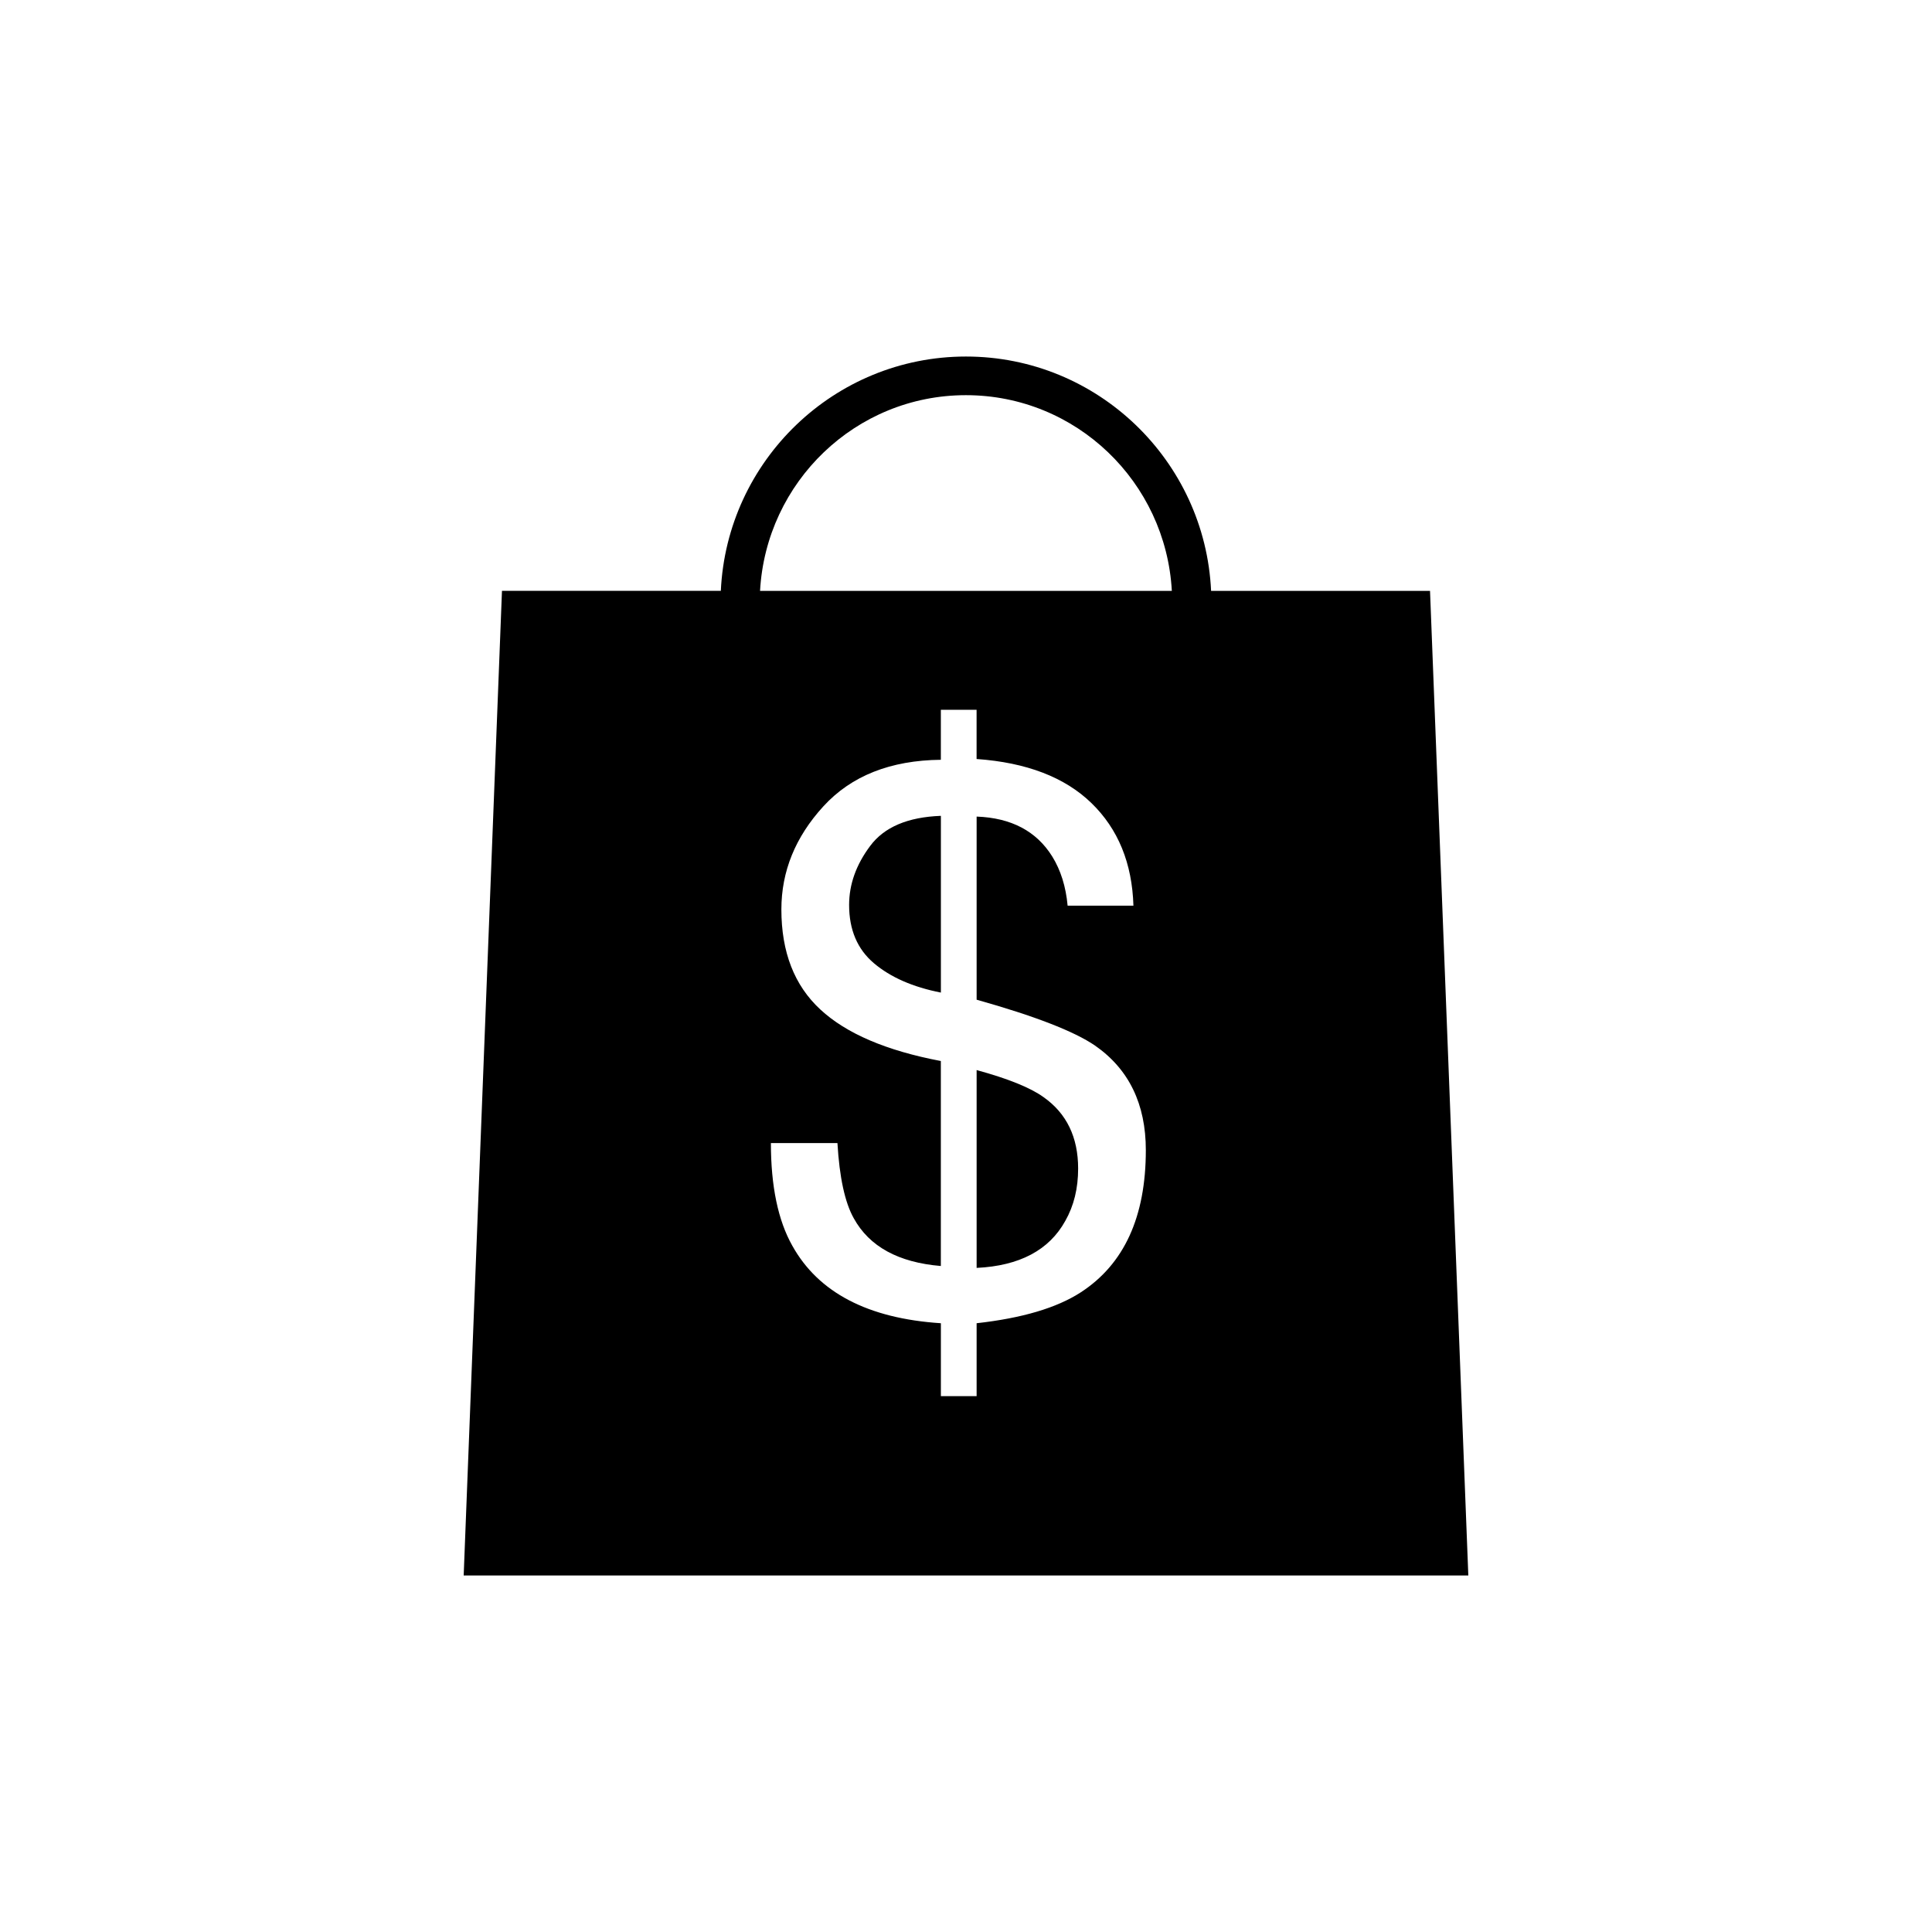
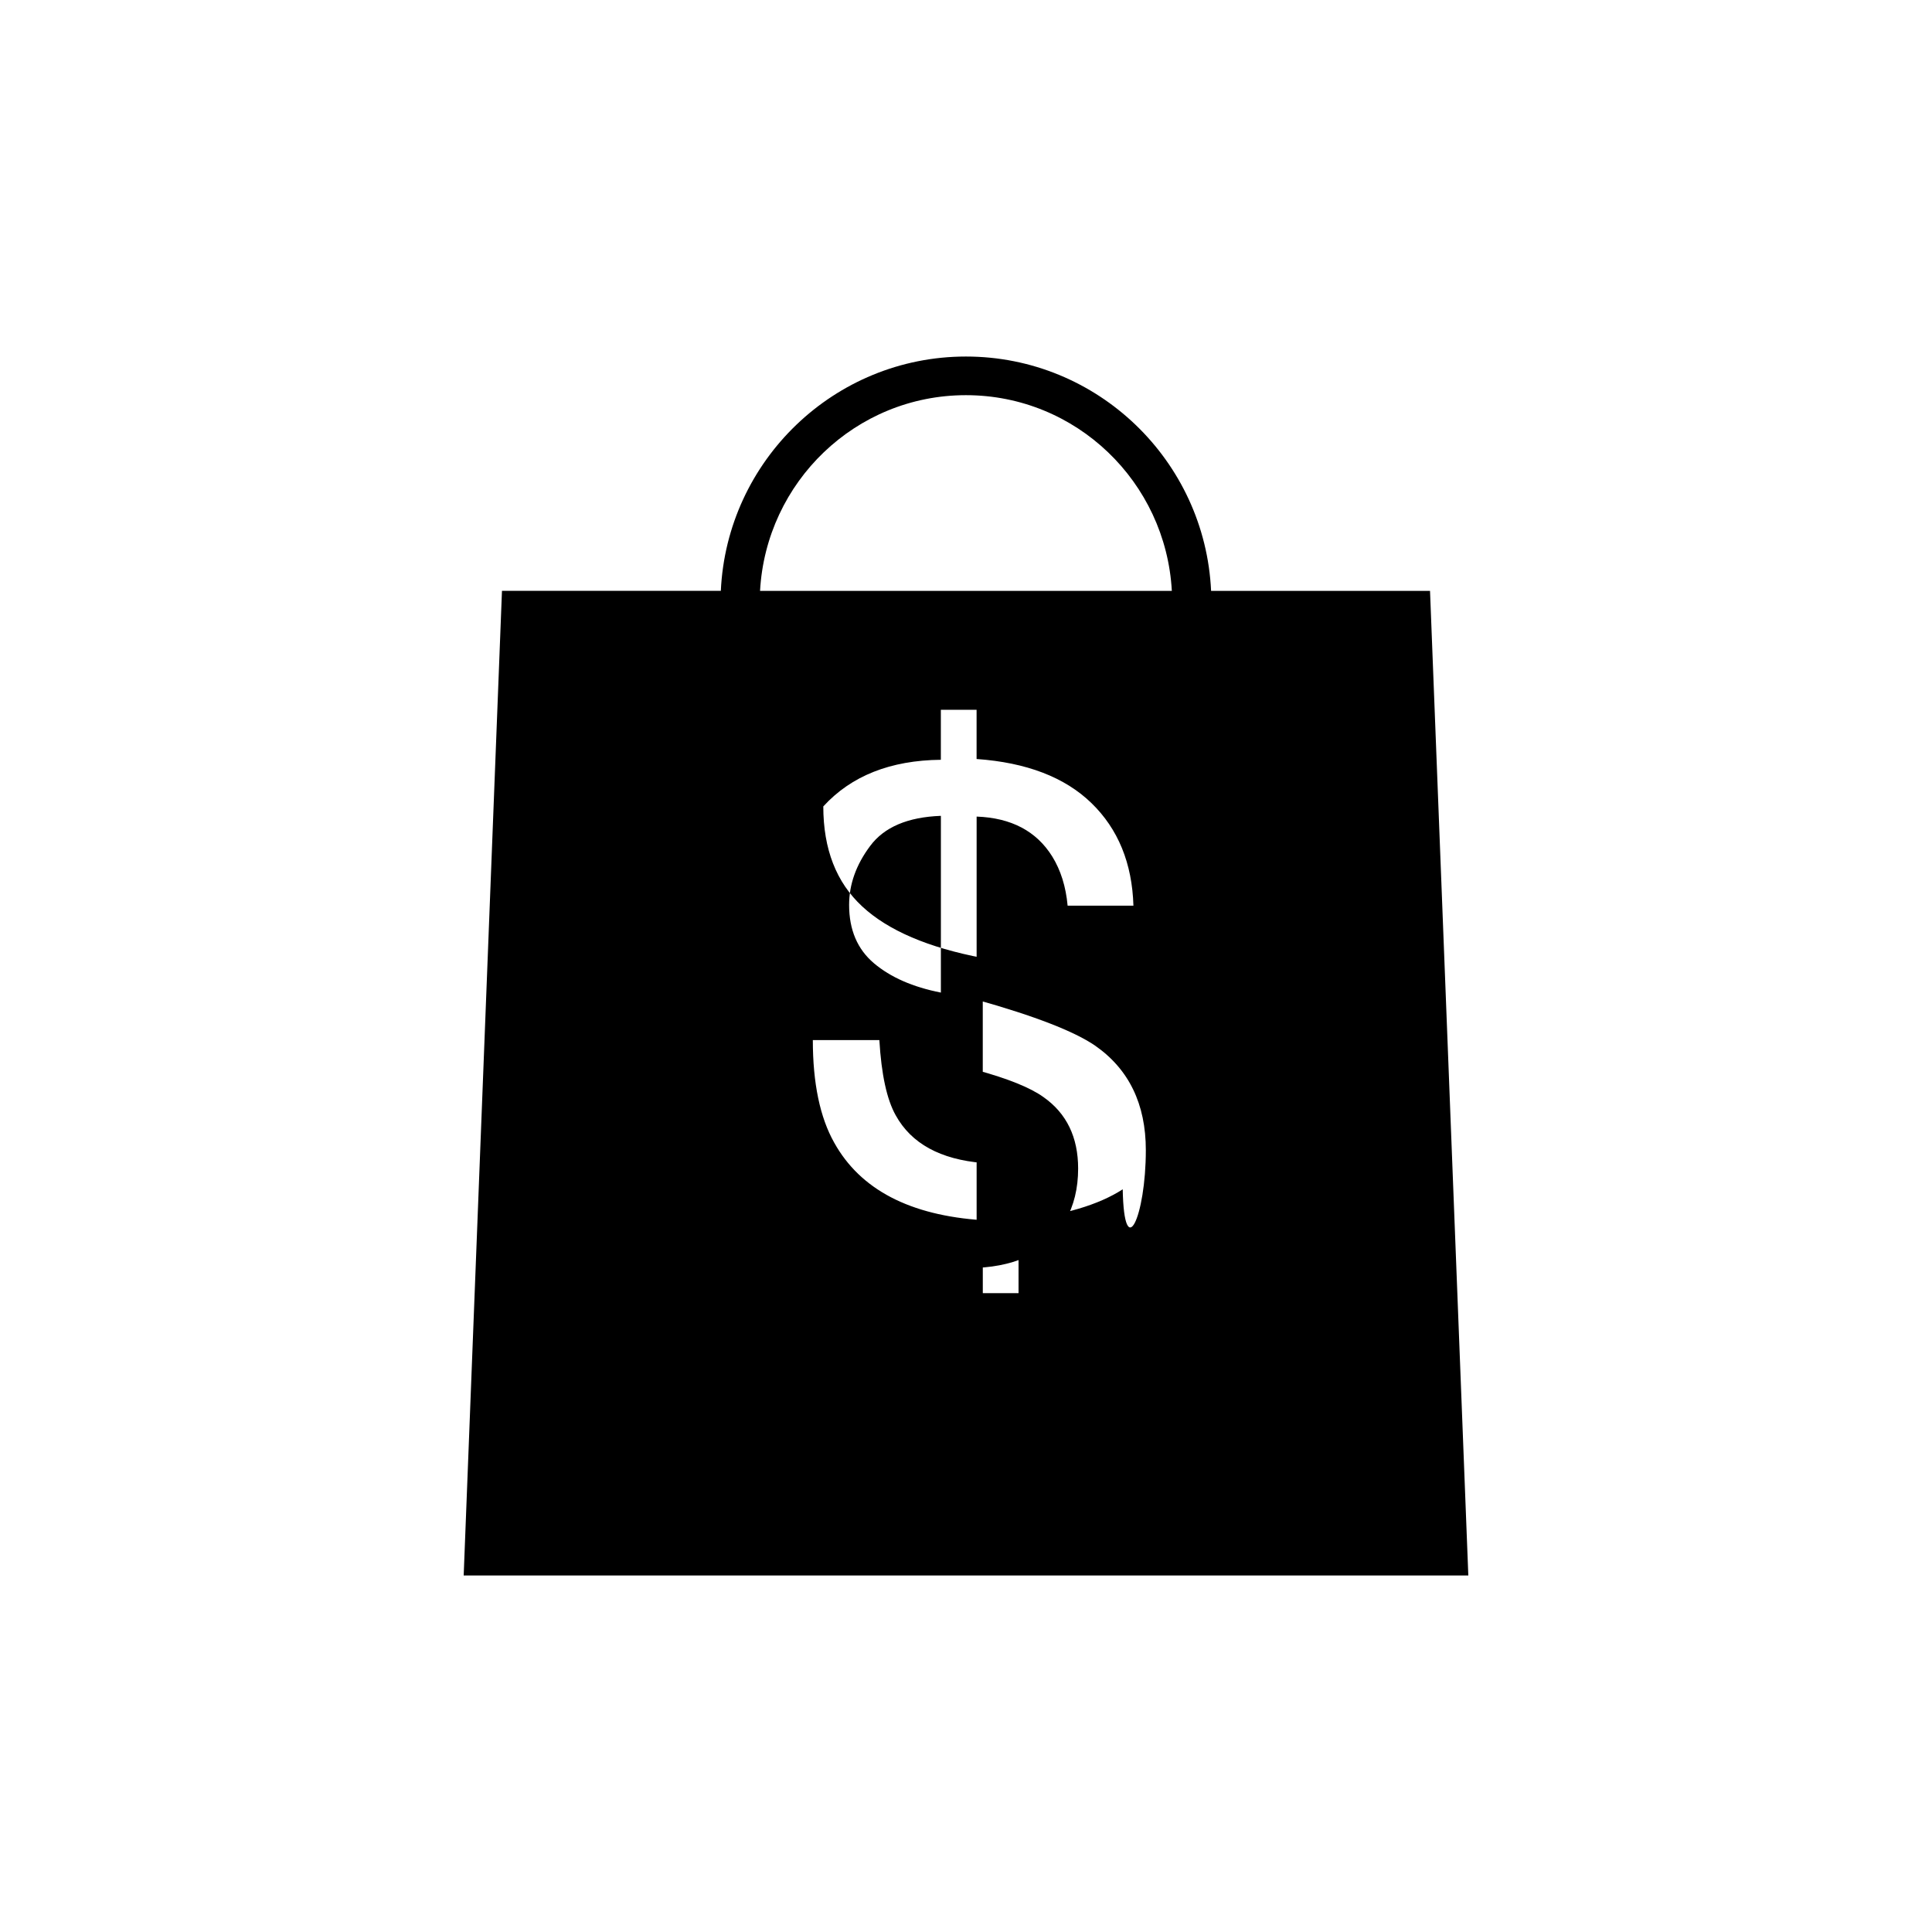
<svg xmlns="http://www.w3.org/2000/svg" version="1.1" id="Layer_1" x="0px" y="0px" width="50px" height="50px" viewBox="0 0 50 50" enable-background="new 0 0 50 50" xml:space="preserve">
-   <path d="M27.902,30.242c0,0.514-0.11,0.963-0.332,1.354c-0.42,0.76-1.187,1.164-2.295,1.217v-5.12  c0.811,0.222,1.389,0.454,1.732,0.701C27.604,28.814,27.902,29.432,27.902,30.242z M22.52,21.893  c-0.364,0.486-0.545,0.995-0.545,1.527c0,0.643,0.214,1.146,0.643,1.509c0.429,0.363,1.006,0.616,1.732,0.759v-4.574  C23.492,21.146,22.883,21.405,22.52,21.893z M18.655,15.292c0.155-3.37,2.937-6.065,6.344-6.065s6.188,2.696,6.344,6.065h5.666  L38,40.773H12l0.991-25.482H18.655z M29.654,29.766c0-1.193-0.438-2.096-1.314-2.706c-0.539-0.369-1.56-0.765-3.065-1.188v-4.739  c0.896,0.033,1.547,0.376,1.956,1.031c0.221,0.357,0.354,0.782,0.399,1.275h1.703c-0.033-1.1-0.396-1.985-1.086-2.655  s-1.683-1.05-2.973-1.141v-1.274h-0.925v1.294c-1.304,0.014-2.318,0.415-3.042,1.207s-1.085,1.681-1.085,2.666  c0,1.104,0.335,1.966,1.008,2.589c0.671,0.623,1.711,1.067,3.119,1.334v5.305c-1.098-0.092-1.85-0.502-2.254-1.236  c-0.229-0.408-0.37-1.058-0.422-1.945h-1.722c0,1.115,0.185,2.002,0.554,2.656c0.675,1.213,1.957,1.883,3.845,2.006v1.887h0.925  v-1.887c1.174-0.131,2.073-0.396,2.696-0.8C29.092,32.717,29.654,31.492,29.654,29.766z M19.67,15.292h10.657  c-0.155-2.816-2.474-5.065-5.329-5.065C22.143,10.227,19.826,12.476,19.67,15.292z" />
+   <path d="M27.902,30.242c0,0.514-0.11,0.963-0.332,1.354c-0.42,0.76-1.187,1.164-2.295,1.217v-5.12  c0.811,0.222,1.389,0.454,1.732,0.701C27.604,28.814,27.902,29.432,27.902,30.242z M22.52,21.893  c-0.364,0.486-0.545,0.995-0.545,1.527c0,0.643,0.214,1.146,0.643,1.509c0.429,0.363,1.006,0.616,1.732,0.759v-4.574  C23.492,21.146,22.883,21.405,22.52,21.893z M18.655,15.292c0.155-3.37,2.937-6.065,6.344-6.065s6.188,2.696,6.344,6.065h5.666  L38,40.773H12l0.991-25.482H18.655z M29.654,29.766c0-1.193-0.438-2.096-1.314-2.706c-0.539-0.369-1.56-0.765-3.065-1.188v-4.739  c0.896,0.033,1.547,0.376,1.956,1.031c0.221,0.357,0.354,0.782,0.399,1.275h1.703c-0.033-1.1-0.396-1.985-1.086-2.655  s-1.683-1.05-2.973-1.141v-1.274h-0.925v1.294c-1.304,0.014-2.318,0.415-3.042,1.207c0,1.104,0.335,1.966,1.008,2.589c0.671,0.623,1.711,1.067,3.119,1.334v5.305c-1.098-0.092-1.85-0.502-2.254-1.236  c-0.229-0.408-0.37-1.058-0.422-1.945h-1.722c0,1.115,0.185,2.002,0.554,2.656c0.675,1.213,1.957,1.883,3.845,2.006v1.887h0.925  v-1.887c1.174-0.131,2.073-0.396,2.696-0.8C29.092,32.717,29.654,31.492,29.654,29.766z M19.67,15.292h10.657  c-0.155-2.816-2.474-5.065-5.329-5.065C22.143,10.227,19.826,12.476,19.67,15.292z" />
</svg>